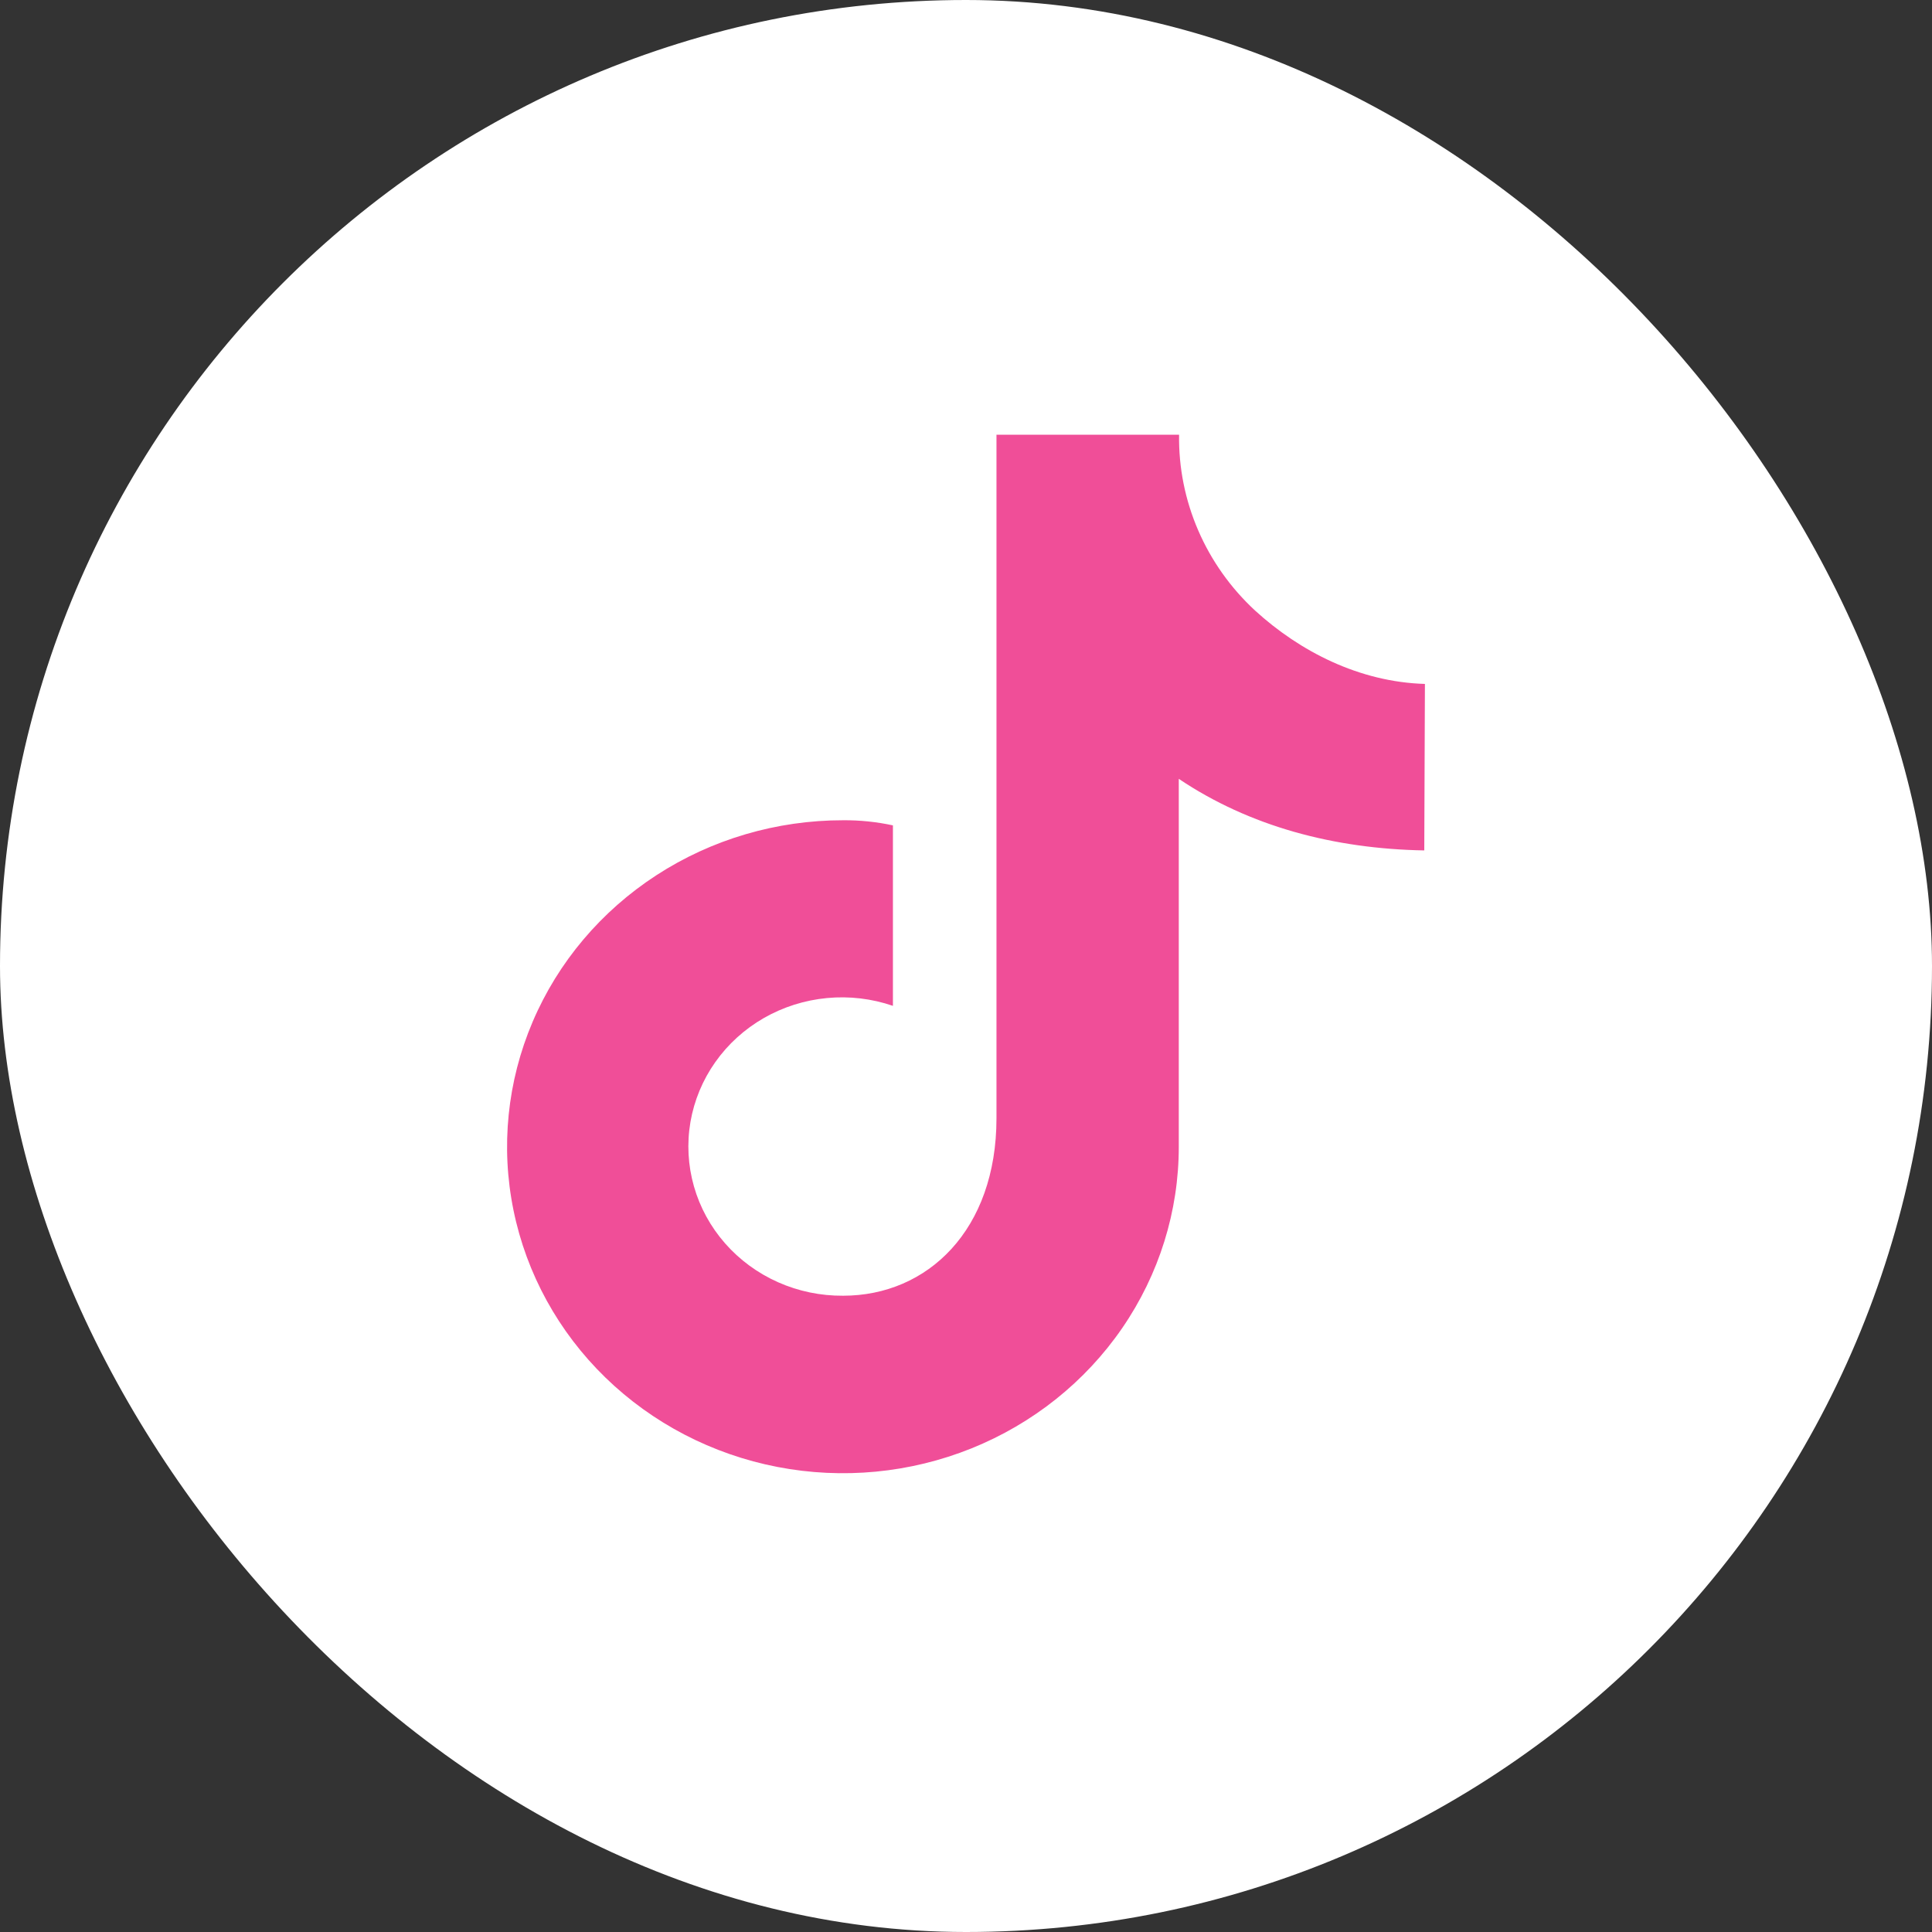
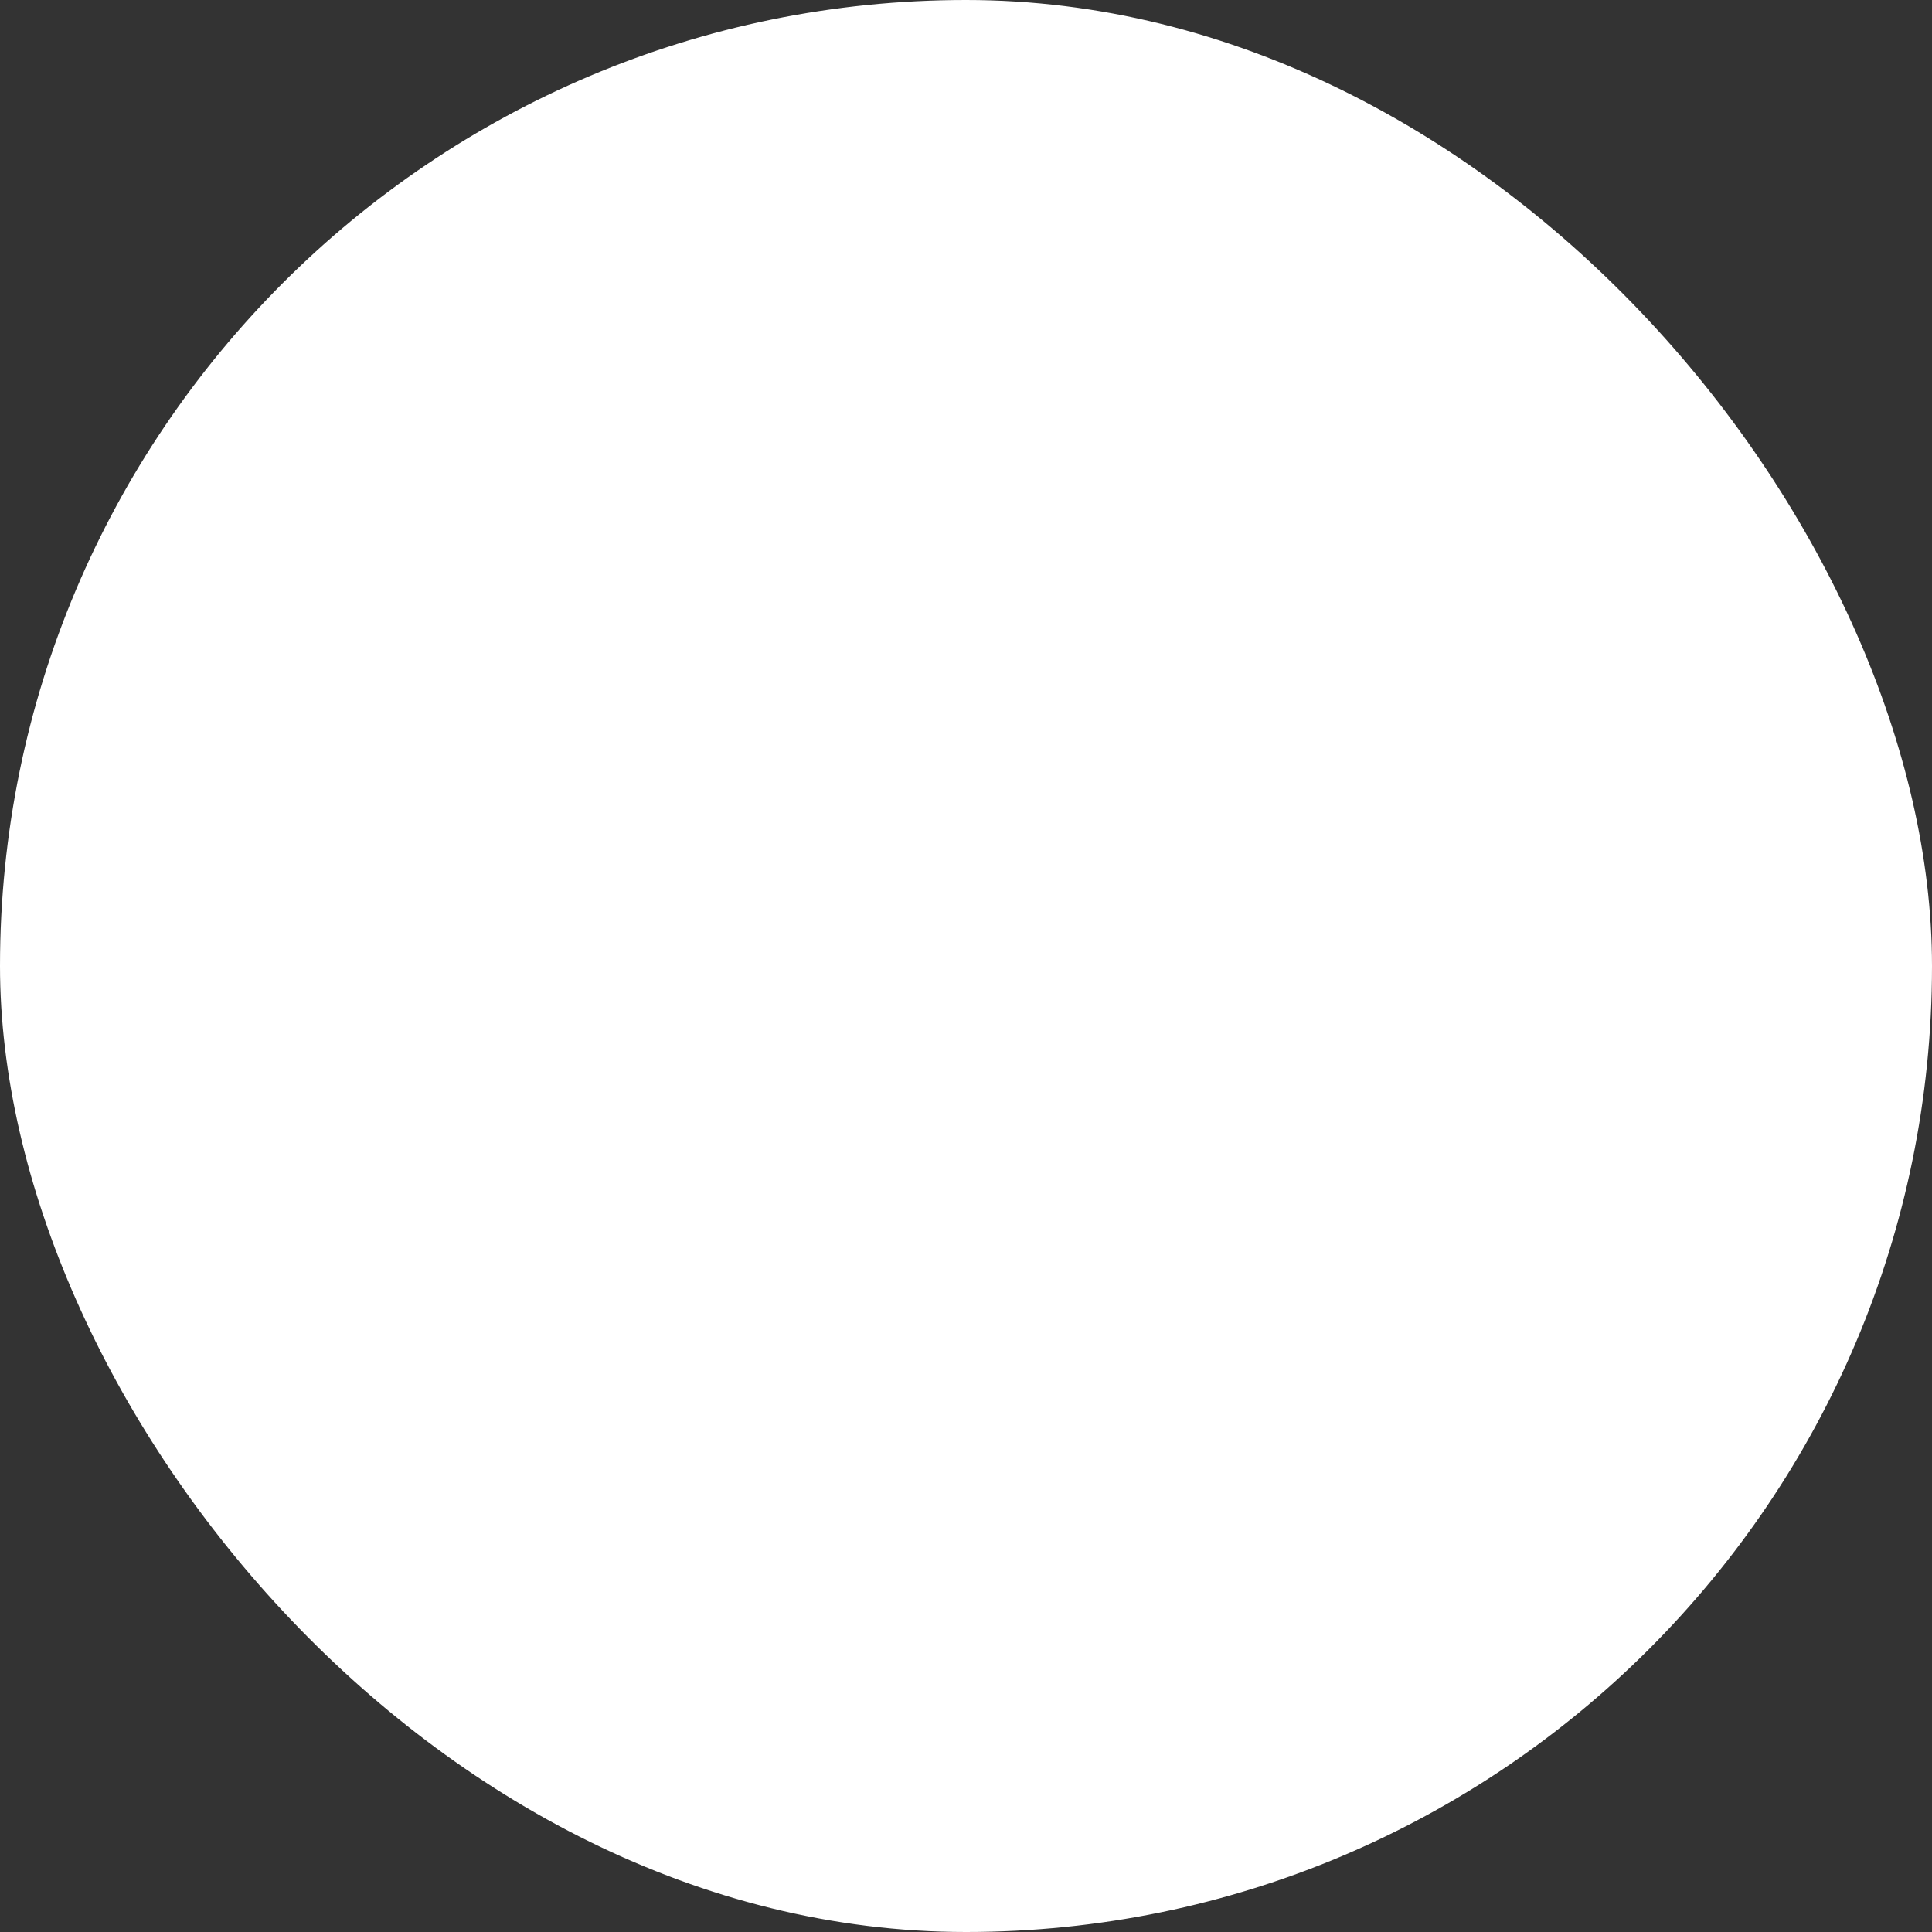
<svg xmlns="http://www.w3.org/2000/svg" fill="none" viewBox="0 0 80 80" height="80" width="80">
  <rect x="0" y="0" width="80" height="80" fill="#333333" stroke="none" />
  <rect fill="white" rx="40" height="80" width="80" />
  <g clip-path="url(#clip0_1307_158)">
-     <path fill="#F04E98" d="M59.003 28.32C56.287 28.24 53.827 26.976 51.972 25.284C50.959 24.347 50.157 23.216 49.615 21.962C49.073 20.709 48.803 19.36 48.823 18H41.262V46.303C41.262 50.926 38.413 53.653 34.91 53.653C33.982 53.66 33.065 53.47 32.221 53.096C31.377 52.721 30.627 52.172 30.025 51.486C29.423 50.8 28.982 49.995 28.735 49.126C28.487 48.257 28.438 47.346 28.59 46.457C28.744 45.567 29.095 44.721 29.62 43.978C30.145 43.235 30.831 42.612 31.63 42.154C32.429 41.696 33.322 41.414 34.245 41.327C35.168 41.239 36.099 41.35 36.974 41.65V34.177C36.297 34.031 35.604 33.959 34.91 33.965C32.159 33.963 29.469 34.755 27.182 36.24C24.894 37.725 23.11 39.836 22.057 42.307C21.003 44.777 20.727 47.496 21.264 50.119C21.8 52.742 23.124 55.151 25.069 57.042C27.014 58.933 29.492 60.221 32.191 60.743C34.889 61.265 37.685 60.997 40.227 59.974C42.768 58.95 44.94 57.217 46.468 54.993C47.996 52.769 48.812 50.155 48.811 47.481V32.25C51.742 34.22 55.24 35.148 58.976 35.214L59.003 28.32Z" />
-   </g>
+     </g>
  <defs>
    <clipPath id="clip0_1307_158">
      <rect transform="translate(21 18)" fill="white" height="43" width="38" />
    </clipPath>
  </defs>
</svg>